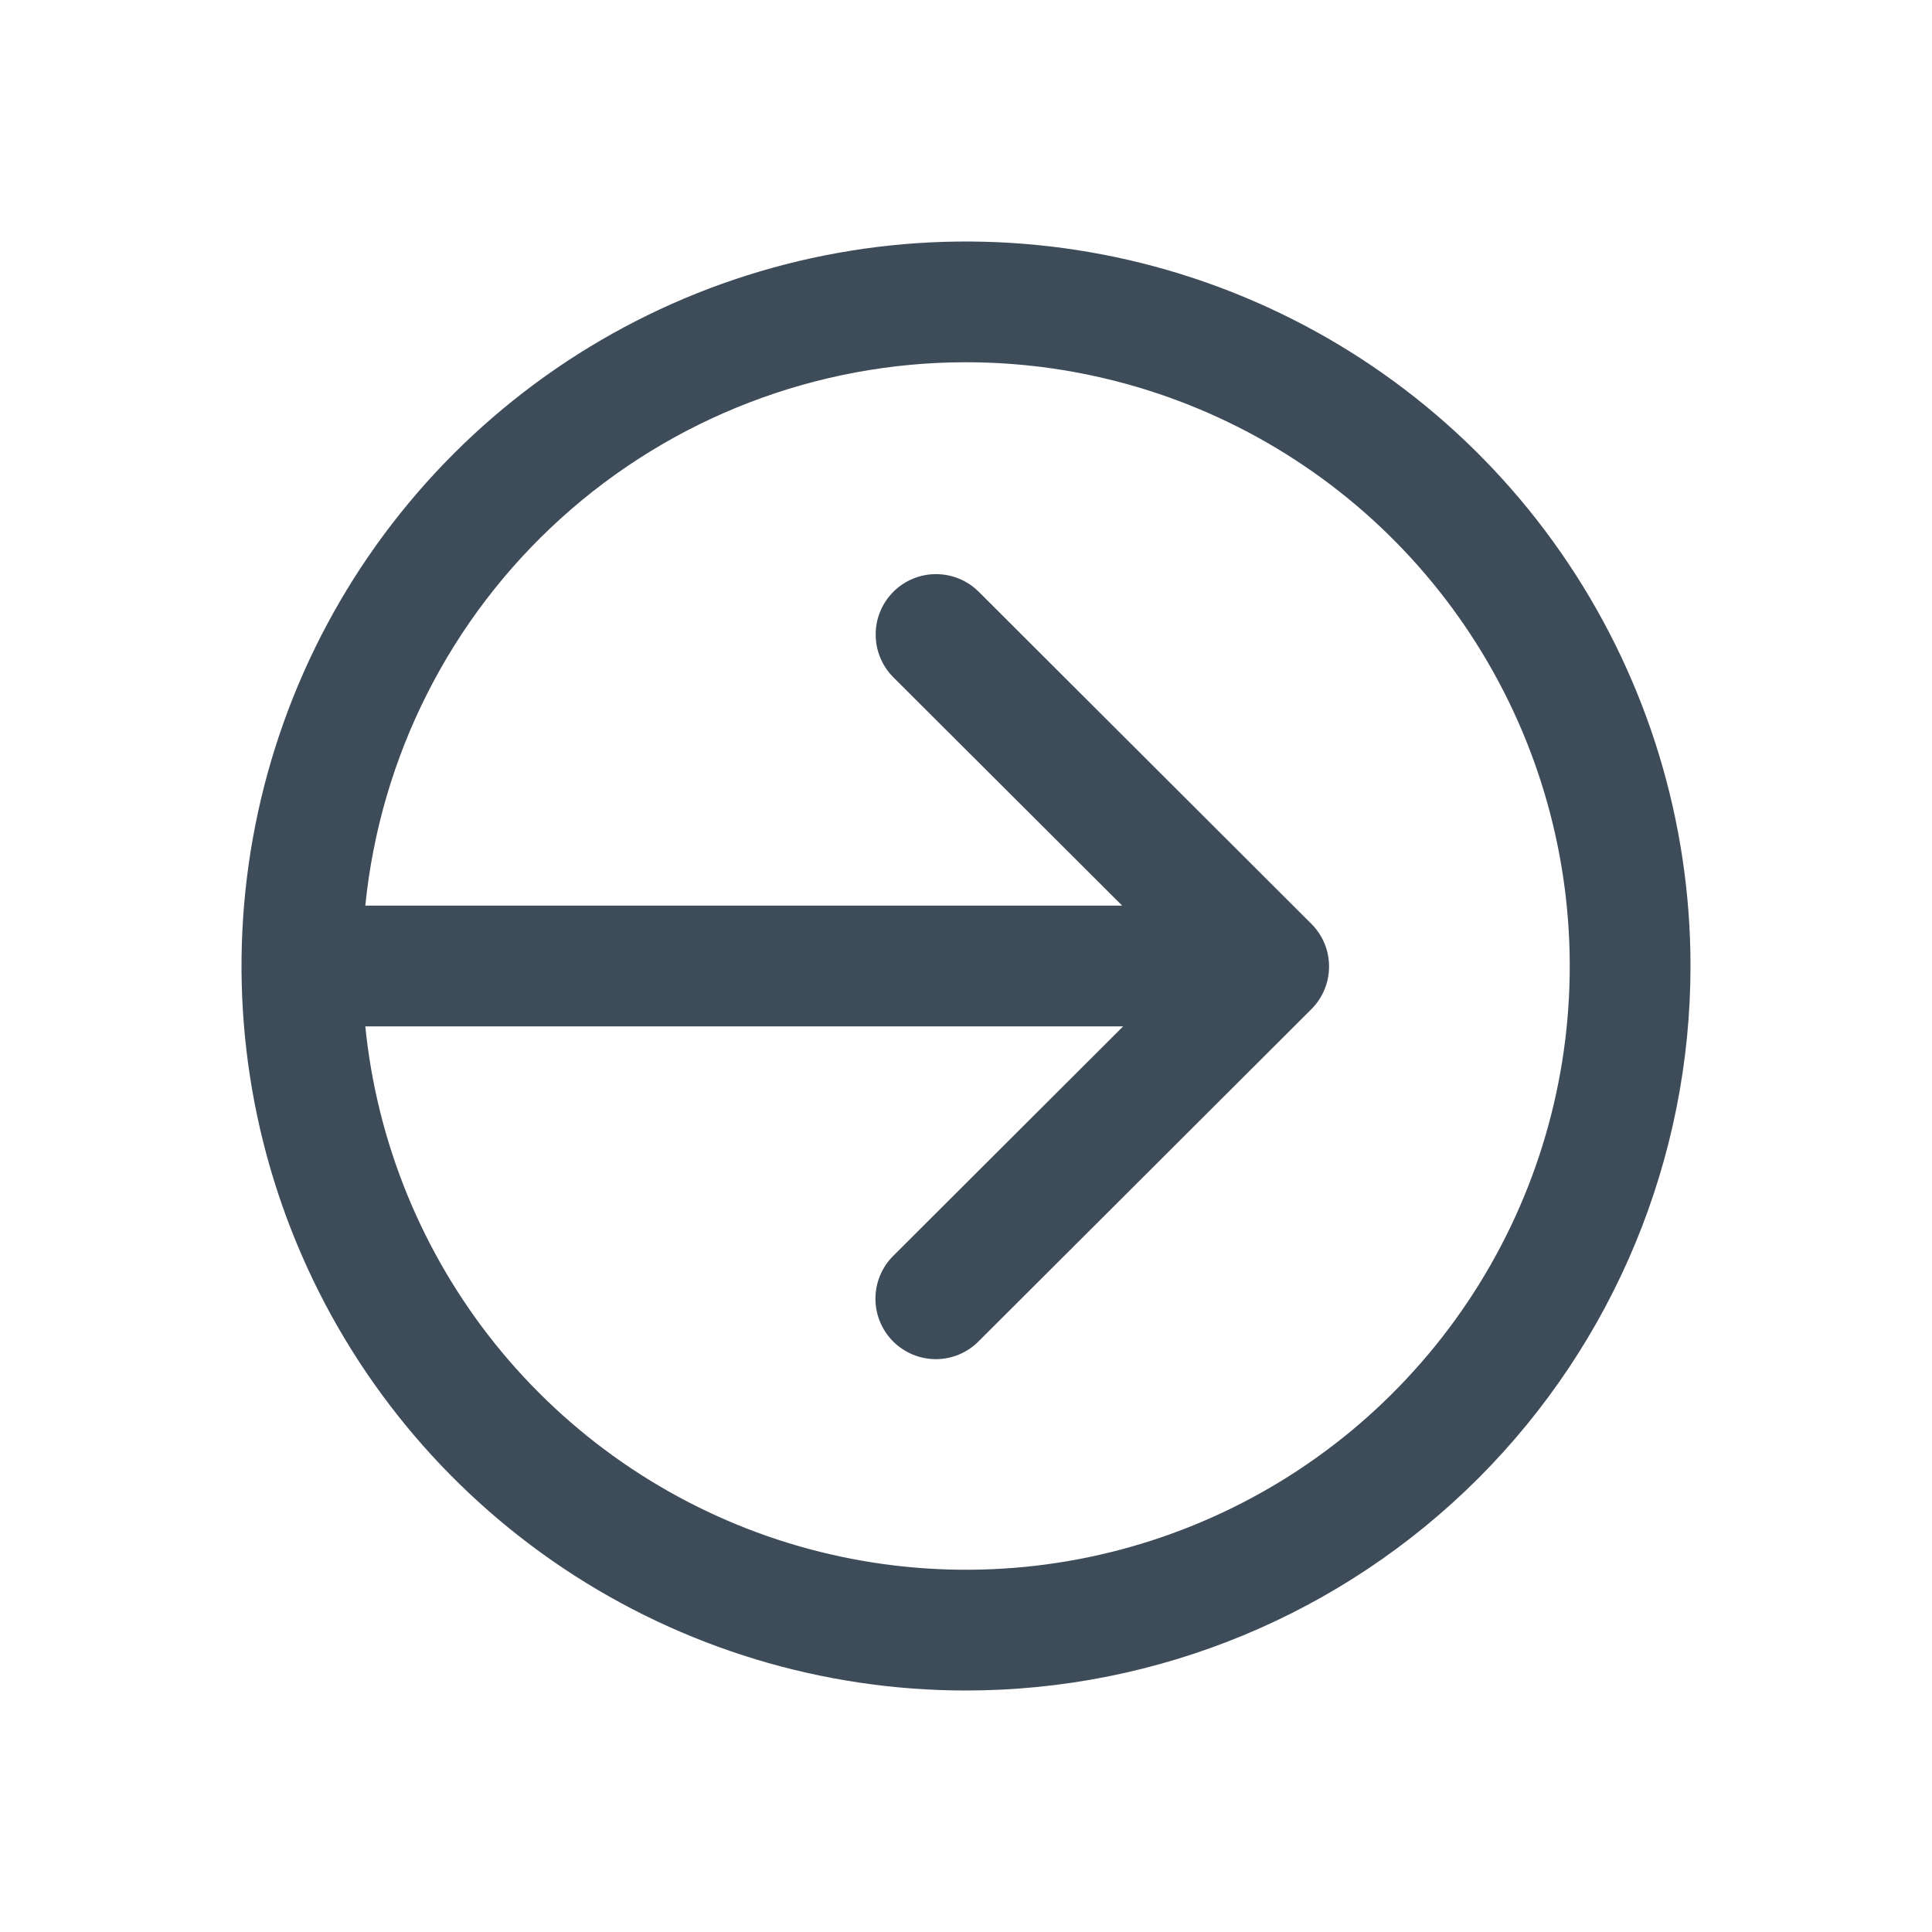
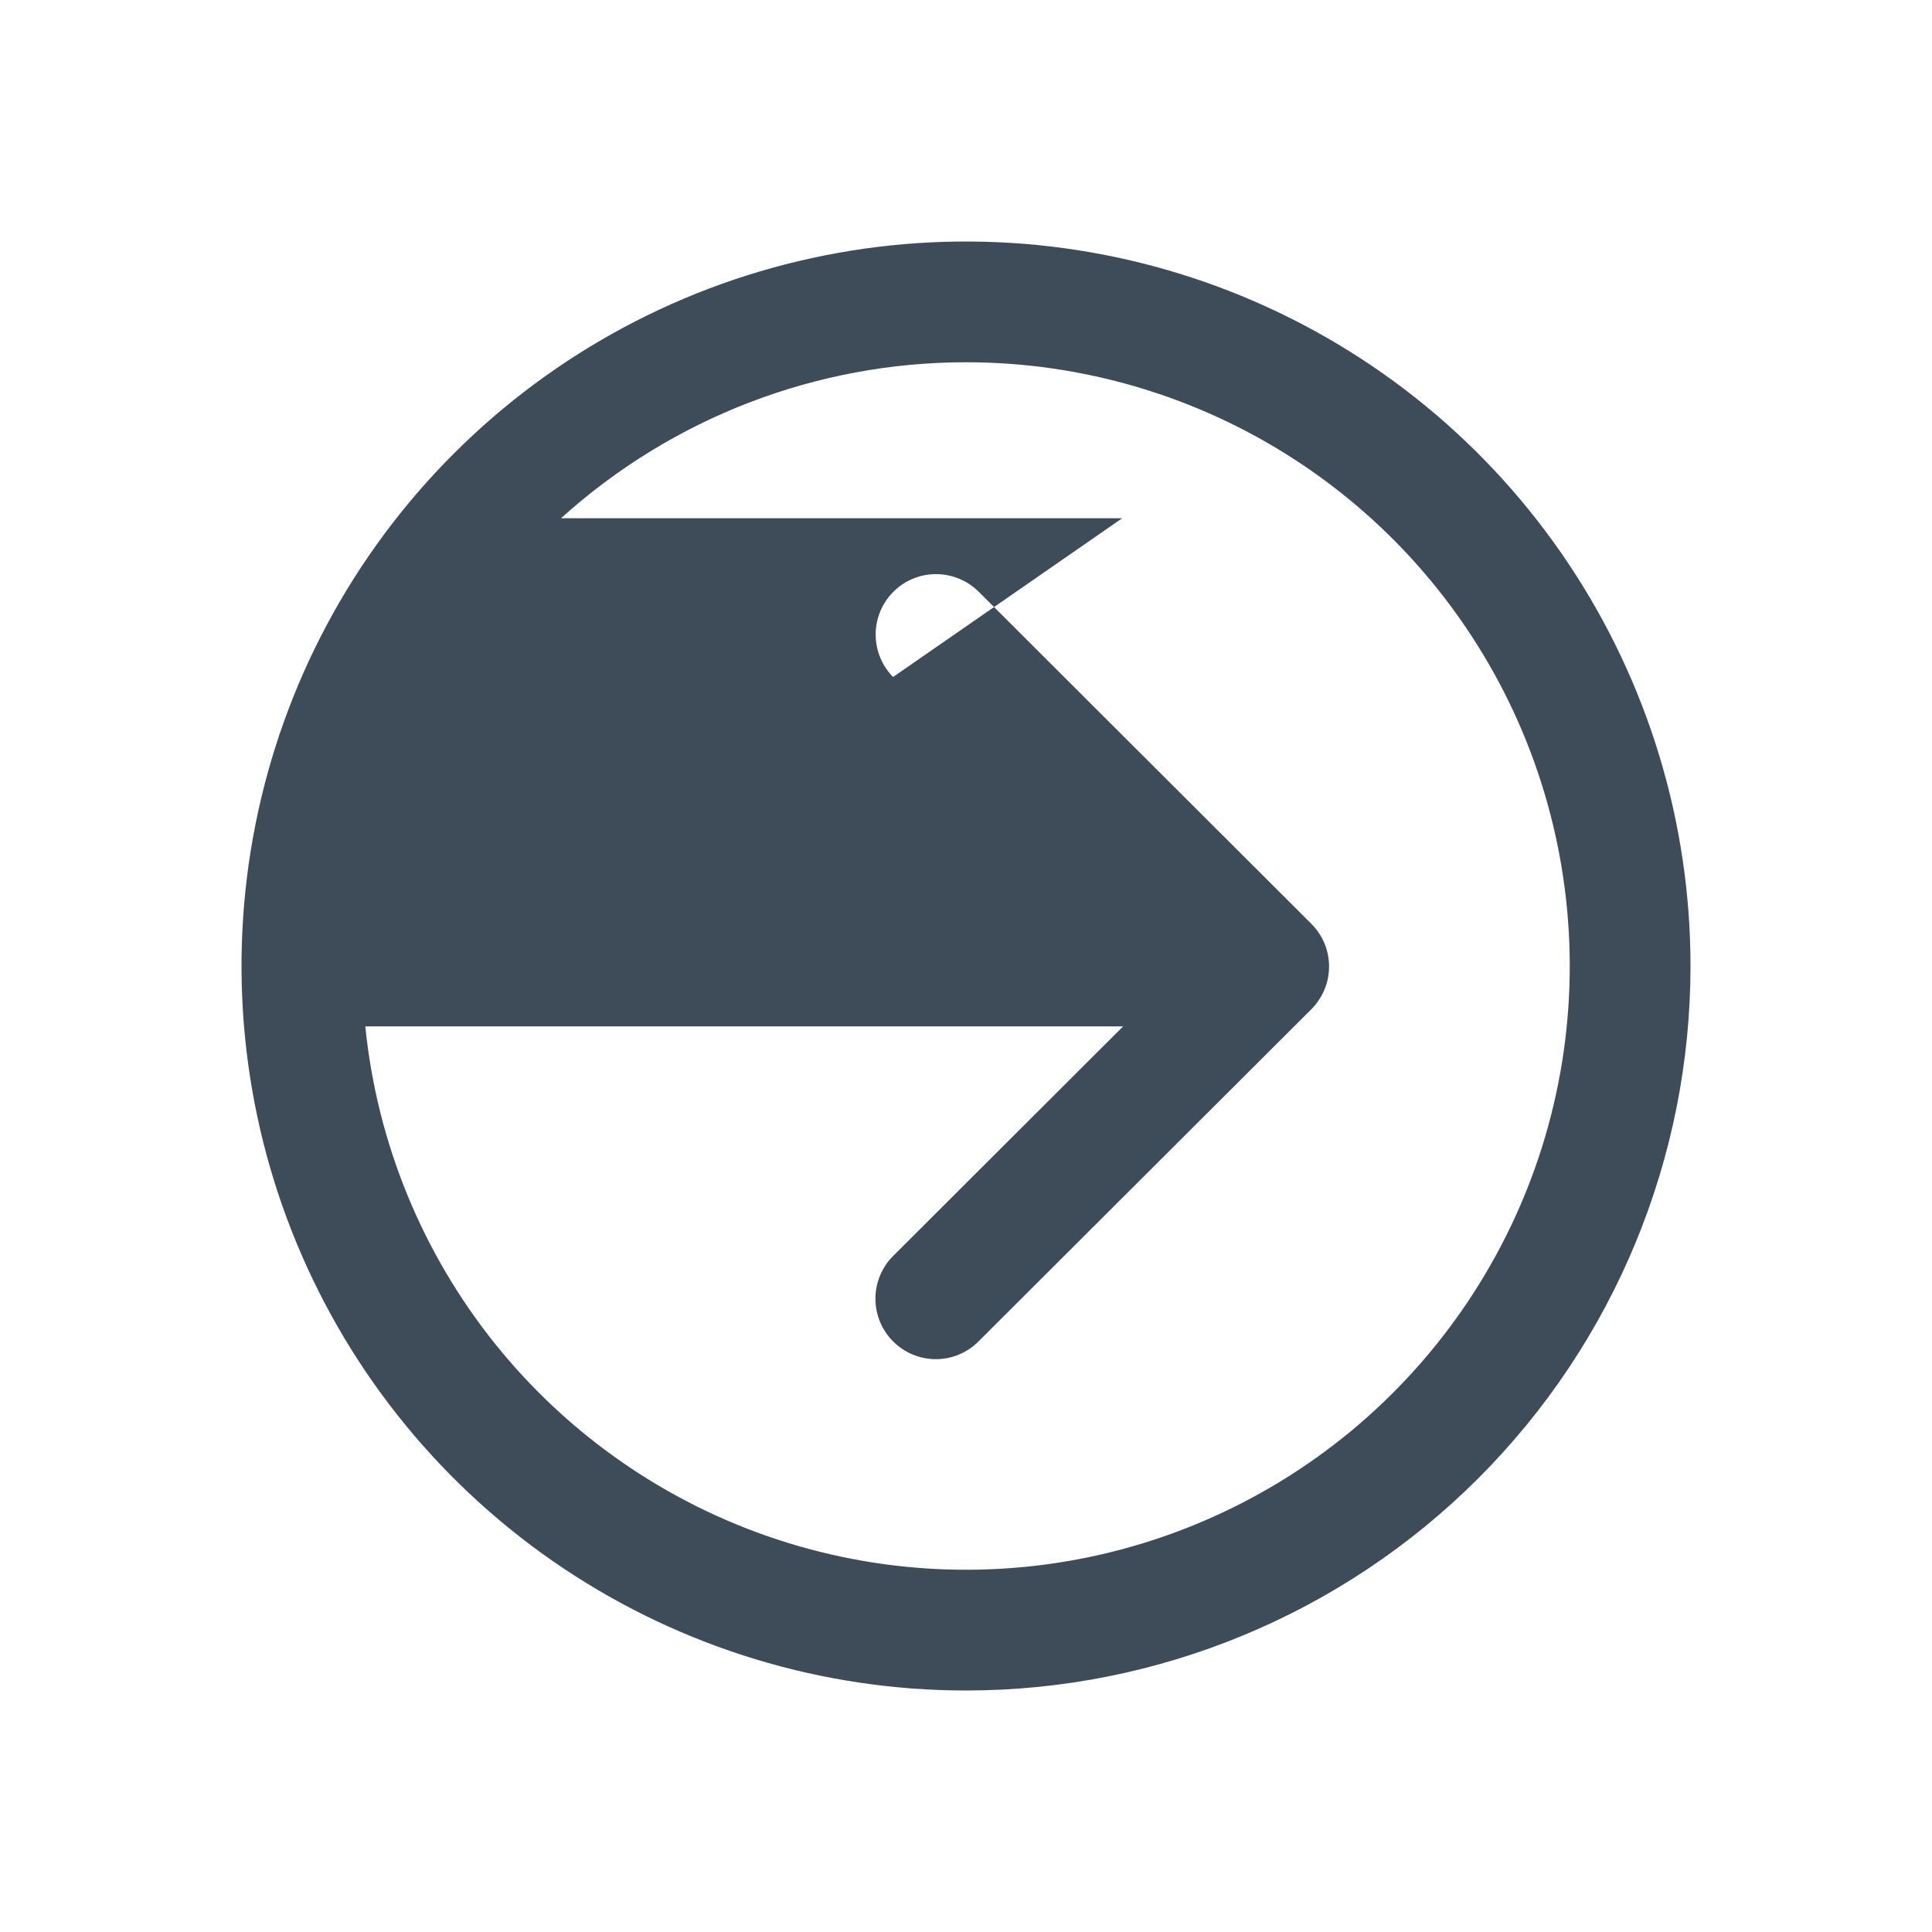
<svg xmlns="http://www.w3.org/2000/svg" width="24" height="24" viewBox="0 0 24 24" fill="none">
-   <path fill-rule="evenodd" clip-rule="evenodd" d="M12 21C10.22 21 8.48 20.472 7 19.483C5.52 18.494 4.366 17.089 3.685 15.444C3.004 13.8 2.826 11.99 3.173 10.244C3.52 8.498 4.377 6.895 5.636 5.636C6.895 4.377 8.498 3.52 10.244 3.173C11.99 2.826 13.8 3.004 15.444 3.685C17.089 4.366 18.494 5.52 19.483 7C20.472 8.48 21 10.22 21 12C21 14.387 20.052 16.676 18.364 18.364C16.676 20.052 14.387 21 12 21ZM12 4.5C10.141 4.5 8.348 5.191 6.969 6.438C5.59 7.685 4.724 9.4 4.538 11.25H13.94L11.094 8.41C10.955 8.269 10.877 8.078 10.878 7.88C10.878 7.682 10.957 7.492 11.098 7.351C11.238 7.211 11.428 7.132 11.627 7.132C11.825 7.132 12.016 7.21 12.156 7.349L16.29 11.476C16.36 11.546 16.415 11.628 16.453 11.719C16.491 11.81 16.51 11.908 16.51 12.006C16.51 12.105 16.491 12.203 16.453 12.293C16.415 12.384 16.36 12.467 16.29 12.537L12.156 16.663C12.016 16.804 11.825 16.884 11.626 16.884C11.427 16.884 11.236 16.805 11.095 16.664C10.954 16.523 10.875 16.332 10.875 16.133C10.875 15.934 10.954 15.743 11.094 15.603L13.952 12.75H4.538C4.683 14.194 5.244 15.565 6.153 16.697C7.062 17.828 8.28 18.672 9.658 19.125C11.037 19.578 12.518 19.622 13.921 19.25C15.324 18.878 16.589 18.108 17.562 17.031C18.536 15.955 19.177 14.619 19.406 13.186C19.635 11.753 19.444 10.284 18.855 8.957C18.266 7.631 17.305 6.503 16.088 5.712C14.872 4.921 13.451 4.5 12 4.5Z" fill="#3E4B59" />
+   <path fill-rule="evenodd" clip-rule="evenodd" d="M12 21C10.22 21 8.48 20.472 7 19.483C5.52 18.494 4.366 17.089 3.685 15.444C3.004 13.8 2.826 11.99 3.173 10.244C3.52 8.498 4.377 6.895 5.636 5.636C6.895 4.377 8.498 3.52 10.244 3.173C11.99 2.826 13.8 3.004 15.444 3.685C17.089 4.366 18.494 5.52 19.483 7C20.472 8.48 21 10.22 21 12C21 14.387 20.052 16.676 18.364 18.364C16.676 20.052 14.387 21 12 21ZM12 4.5C10.141 4.5 8.348 5.191 6.969 6.438H13.94L11.094 8.41C10.955 8.269 10.877 8.078 10.878 7.88C10.878 7.682 10.957 7.492 11.098 7.351C11.238 7.211 11.428 7.132 11.627 7.132C11.825 7.132 12.016 7.21 12.156 7.349L16.29 11.476C16.36 11.546 16.415 11.628 16.453 11.719C16.491 11.81 16.51 11.908 16.51 12.006C16.51 12.105 16.491 12.203 16.453 12.293C16.415 12.384 16.36 12.467 16.29 12.537L12.156 16.663C12.016 16.804 11.825 16.884 11.626 16.884C11.427 16.884 11.236 16.805 11.095 16.664C10.954 16.523 10.875 16.332 10.875 16.133C10.875 15.934 10.954 15.743 11.094 15.603L13.952 12.75H4.538C4.683 14.194 5.244 15.565 6.153 16.697C7.062 17.828 8.28 18.672 9.658 19.125C11.037 19.578 12.518 19.622 13.921 19.25C15.324 18.878 16.589 18.108 17.562 17.031C18.536 15.955 19.177 14.619 19.406 13.186C19.635 11.753 19.444 10.284 18.855 8.957C18.266 7.631 17.305 6.503 16.088 5.712C14.872 4.921 13.451 4.5 12 4.5Z" fill="#3E4B59" />
</svg>